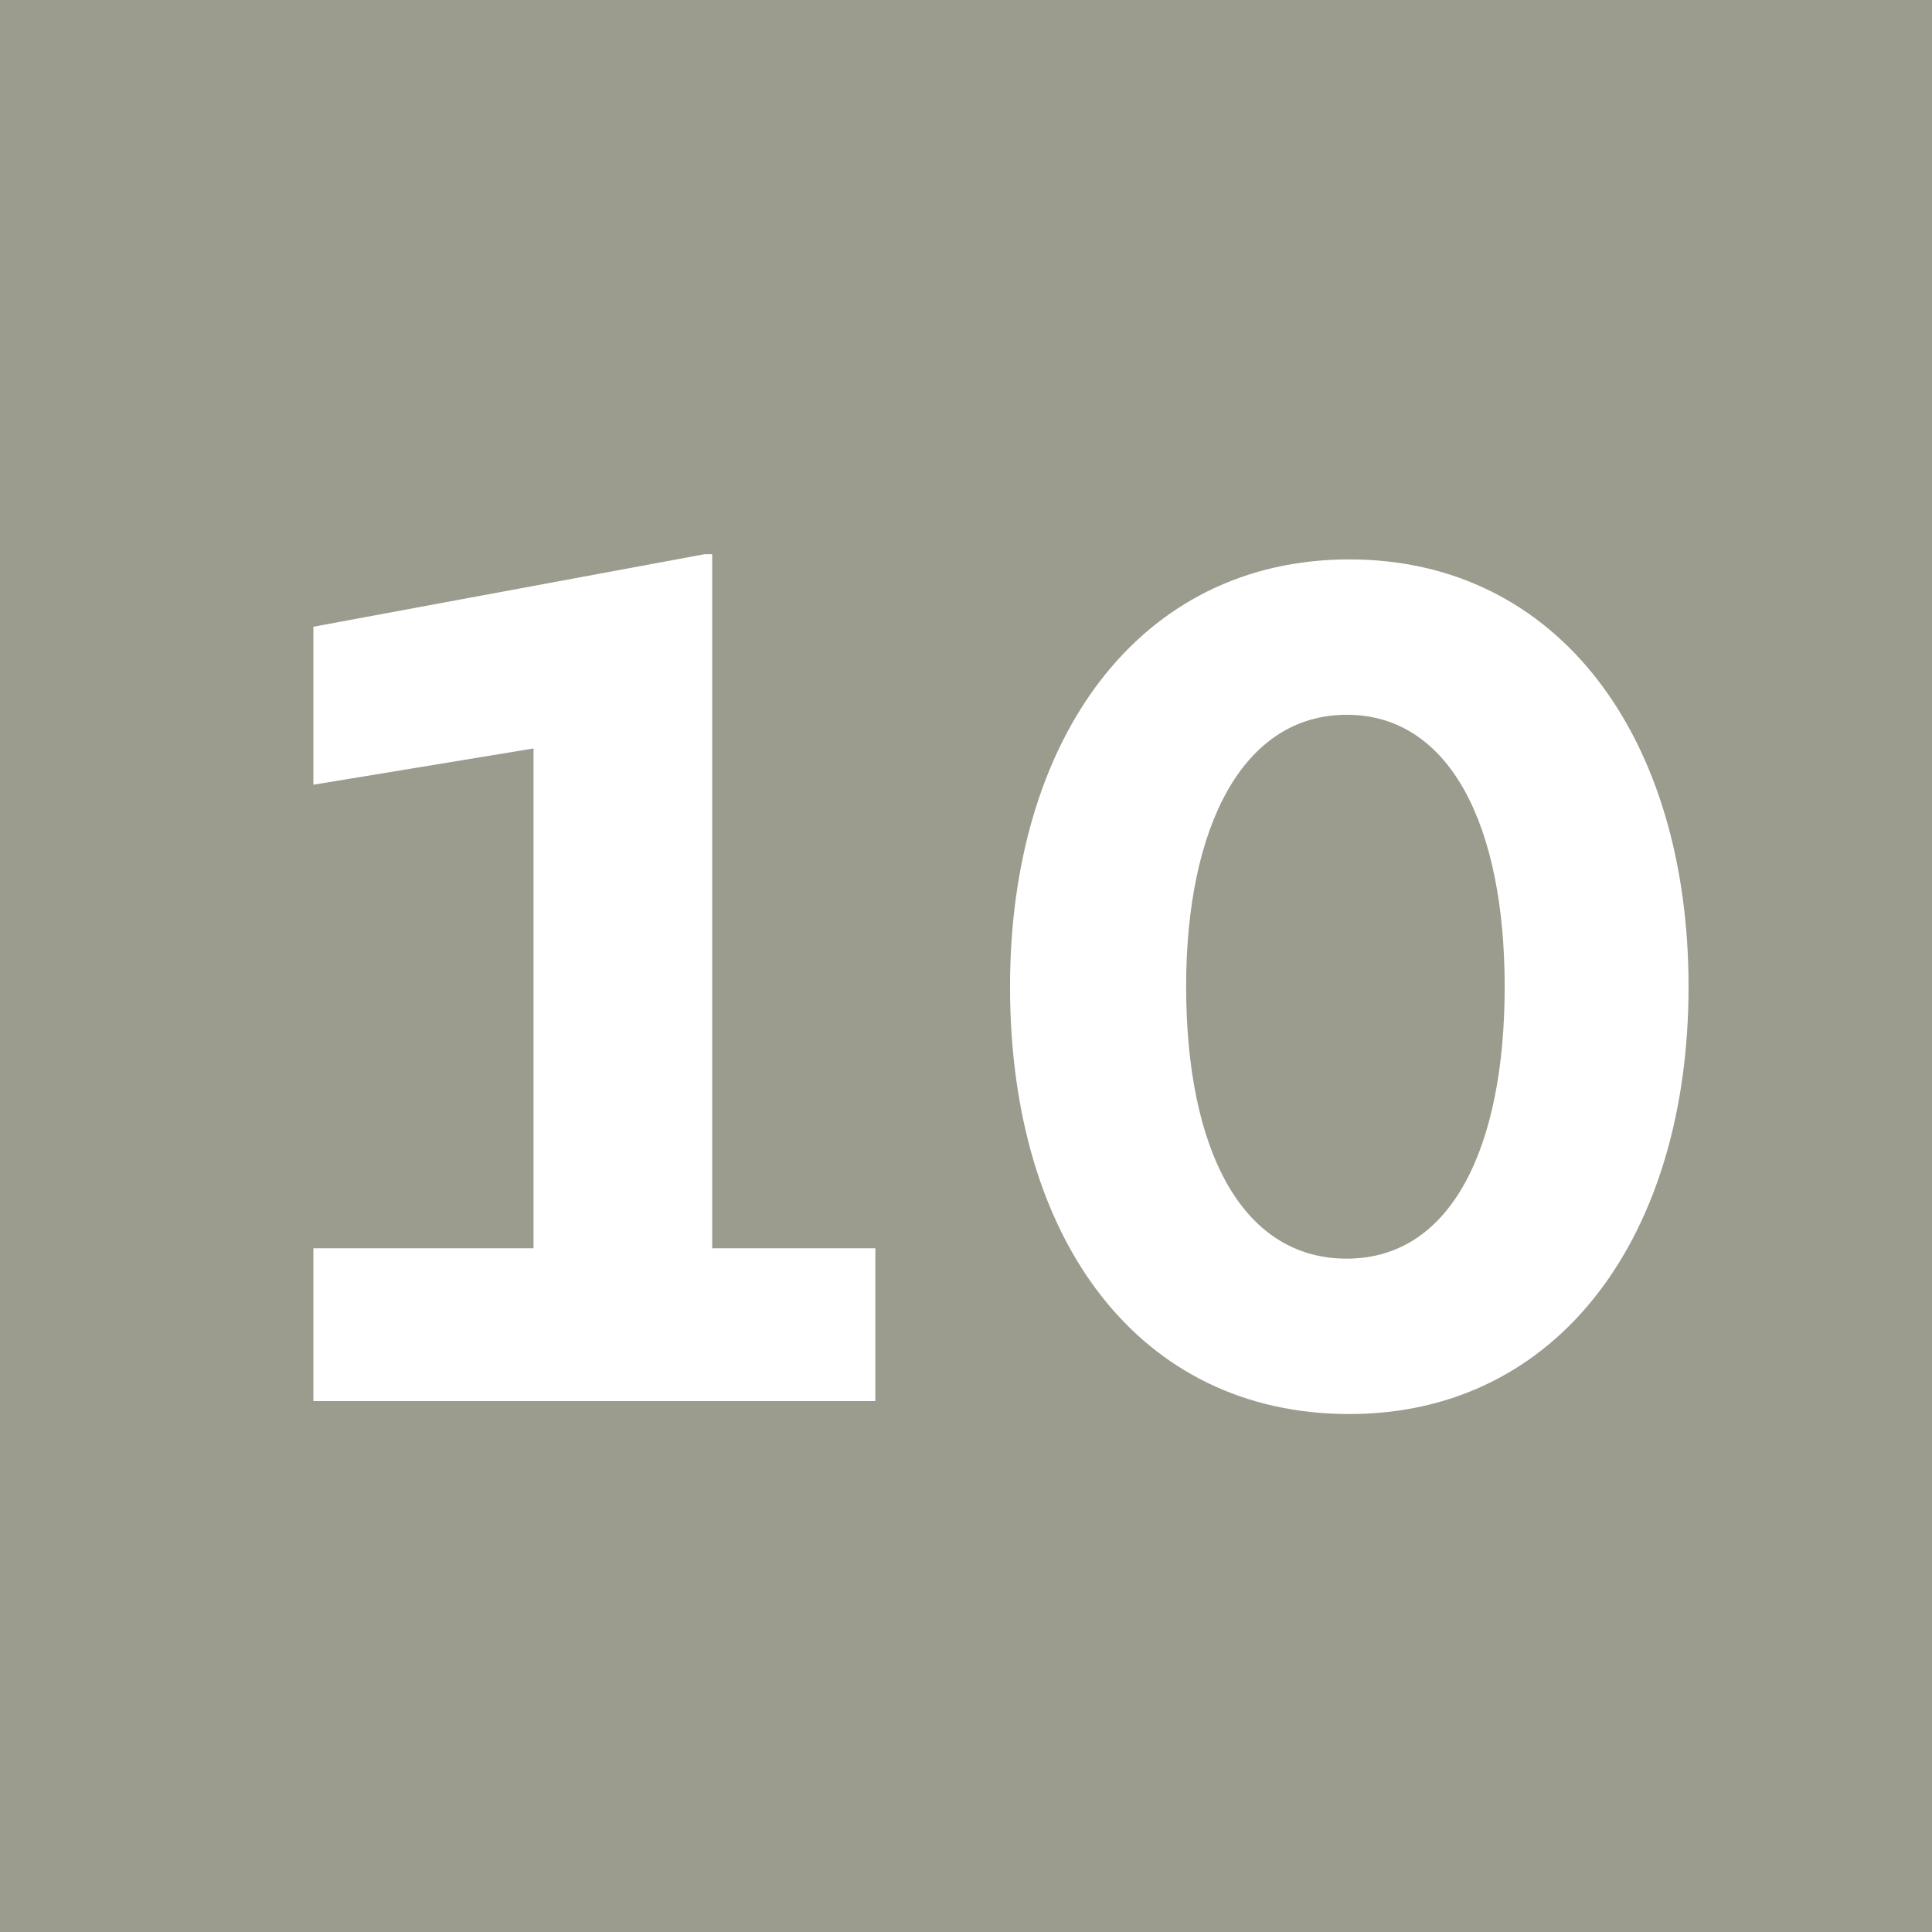
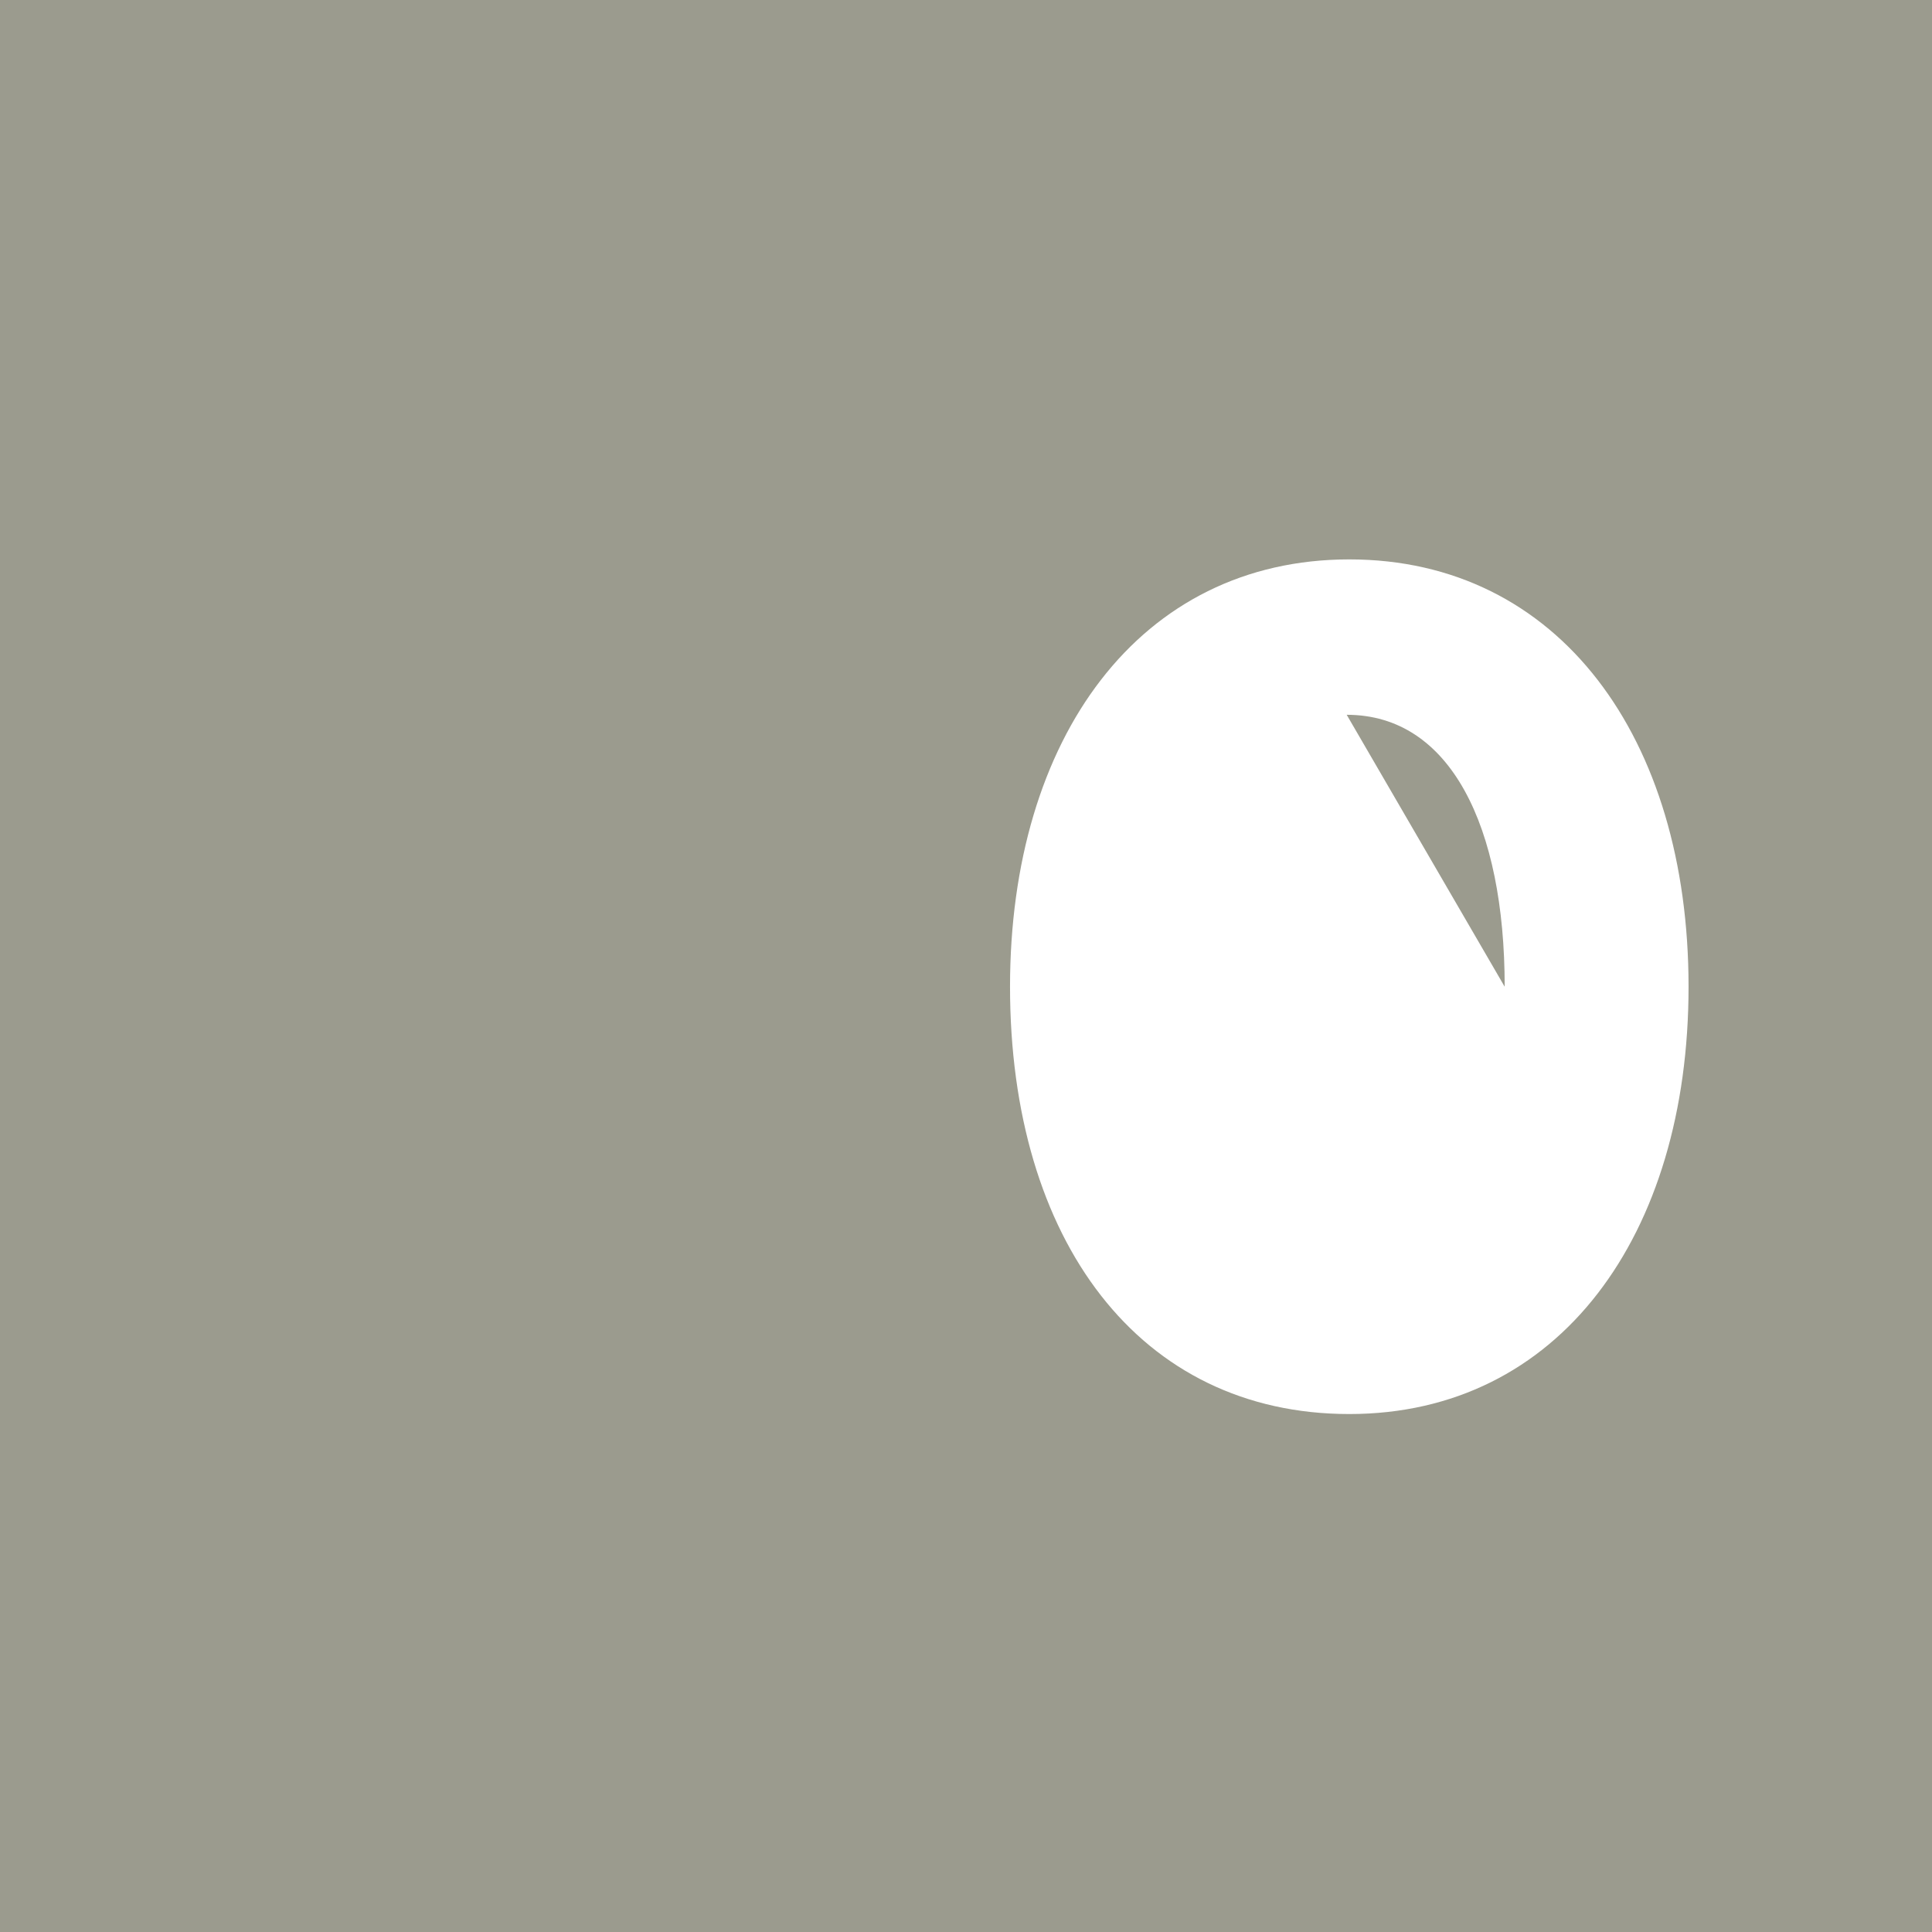
<svg xmlns="http://www.w3.org/2000/svg" id="Ebene_1" data-name="Ebene 1" version="1.1" viewBox="0 0 74.6 74.6">
  <defs>
    <style>
      .cls-1 {
        fill: #9b9b8e;
      }

      .cls-1, .cls-2 {
        stroke-width: 0px;
      }

      .cls-2 {
        fill: #fff;
      }
    </style>
  </defs>
  <rect class="cls-1" y="0" width="74.7" height="74.7" />
  <g>
-     <path class="cls-2" d="M27.5,48.2h6.3v5.9H12.1v-5.9h8.5v-19.3l-8.5,1.4v-6.1l15.1-2.8h.3v26.8Z" />
-     <path class="cls-2" d="M39,38.1c0-9.6,5-16.5,13.1-16.5s13.1,6.9,13.1,16.5-5,16.5-13.1,16.5-13.1-6.7-13.1-16.5ZM58.1,38.1c0-6.2-2.1-10.5-6.1-10.5s-6.2,4.3-6.2,10.5,2.1,10.5,6.2,10.5,6.1-4.4,6.1-10.5Z" />
+     <path class="cls-2" d="M39,38.1c0-9.6,5-16.5,13.1-16.5s13.1,6.9,13.1,16.5-5,16.5-13.1,16.5-13.1-6.7-13.1-16.5ZM58.1,38.1c0-6.2-2.1-10.5-6.1-10.5Z" />
  </g>
</svg>